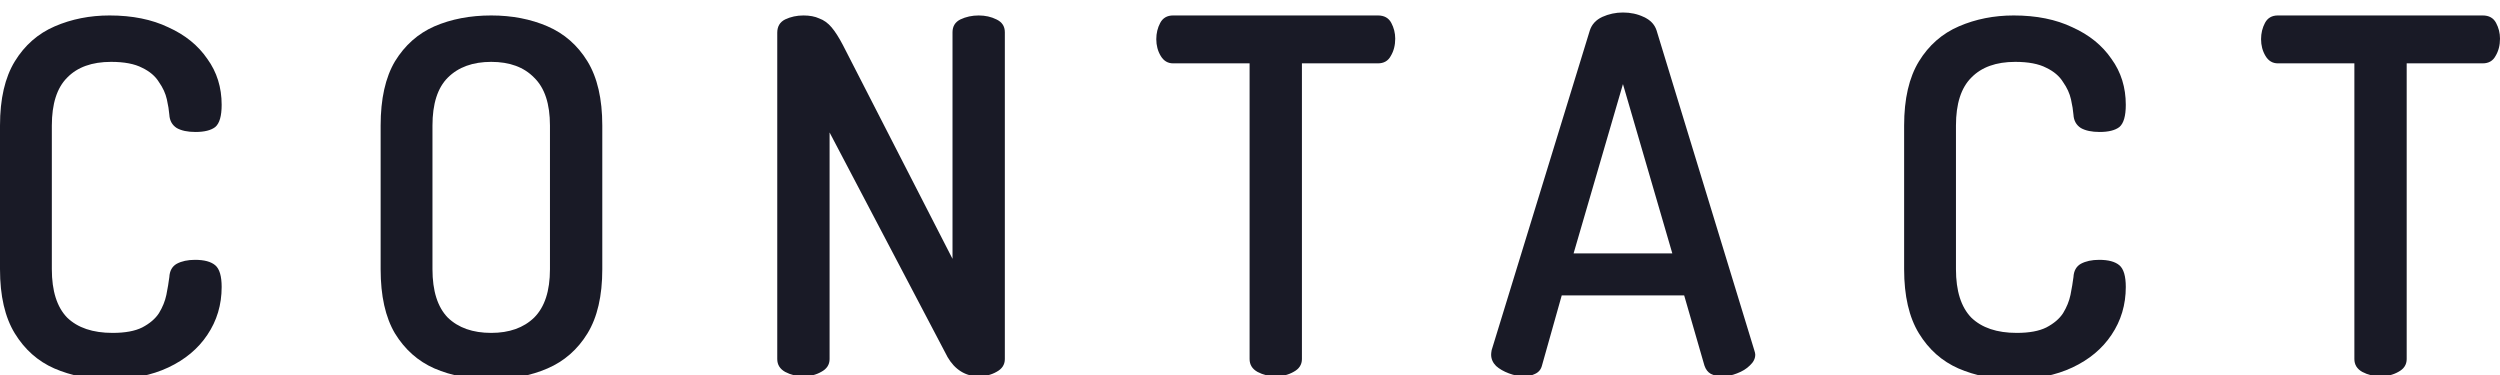
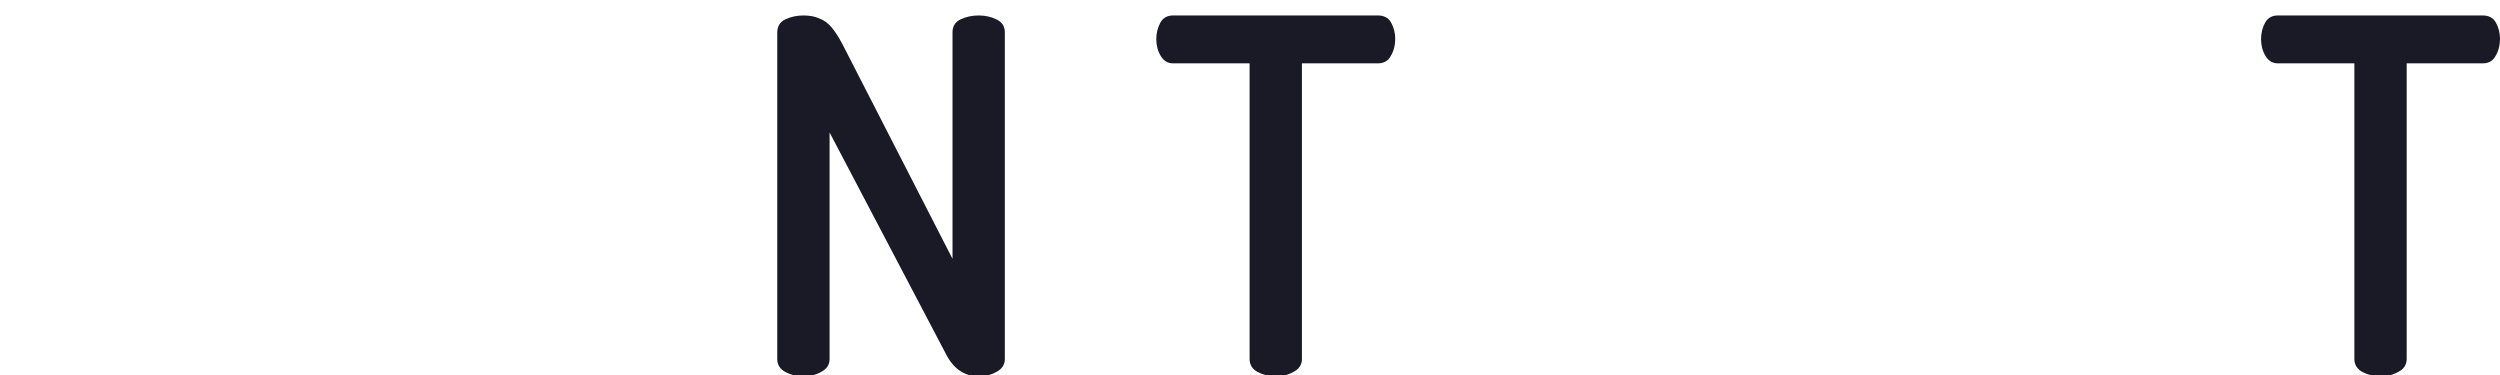
<svg xmlns="http://www.w3.org/2000/svg" width="1200" height="180" viewBox="0 0 1200 180" fill="none">
  <g filter="url(#filter0_i_8118_74)">
    <path d="M1142.65 176.643C1139.49 176.643 1136.57 175.932 1133.89 174.51C1131.36 173.089 1130.1 171.035 1130.1 168.349V26.407H1093.37C1090.84 26.407 1088.86 25.223 1087.44 22.853C1086.02 20.483 1085.31 17.798 1085.31 14.796C1085.31 11.953 1085.94 9.346 1087.2 6.976C1088.47 4.607 1090.52 3.422 1093.37 3.422H1191.71C1194.71 3.422 1196.84 4.607 1198.1 6.976C1199.37 9.346 1200 11.874 1200 14.559C1200 17.719 1199.29 20.483 1197.87 22.853C1196.6 25.223 1194.55 26.407 1191.71 26.407H1155.21V168.349C1155.21 171.035 1153.87 173.089 1151.19 174.51C1148.66 175.932 1145.81 176.643 1142.65 176.643Z" fill="#191A26" />
  </g>
  <g filter="url(#filter1_i_8118_74)">
-     <path d="M966.349 178.065C956.871 178.065 948.103 176.327 940.046 172.852C932.147 169.376 925.828 163.768 921.089 156.027C916.35 148.286 913.98 138.018 913.98 125.222V56.265C913.98 43.469 916.35 33.2 921.089 25.46C925.828 17.719 932.226 12.111 940.283 8.635C948.34 5.16 957.108 3.422 966.586 3.422C977.487 3.422 986.886 5.318 994.785 9.109C1002.84 12.742 1009.08 17.798 1013.51 24.275C1018.09 30.594 1020.38 37.94 1020.38 46.312C1020.38 51.684 1019.35 55.238 1017.3 56.976C1015.24 58.556 1012.08 59.346 1007.82 59.346C1004.03 59.346 1001.03 58.714 998.814 57.45C996.602 56.028 995.417 53.895 995.259 51.052C995.101 48.998 994.706 46.549 994.074 43.706C993.442 40.862 992.179 38.098 990.283 35.412C988.545 32.569 985.859 30.278 982.226 28.54C978.593 26.644 973.616 25.697 967.297 25.697C958.135 25.697 951.105 28.224 946.207 33.279C941.31 38.177 938.861 45.839 938.861 56.265V125.222C938.861 135.648 941.31 143.389 946.207 148.444C951.263 153.342 958.53 155.79 968.008 155.79C974.011 155.79 978.751 154.921 982.226 153.184C985.859 151.288 988.545 148.997 990.283 146.312C992.021 143.468 993.205 140.545 993.837 137.544C994.469 134.384 994.943 131.541 995.259 129.013C995.417 126.012 996.602 123.879 998.814 122.615C1001.18 121.351 1004.11 120.719 1007.58 120.719C1012 120.719 1015.24 121.588 1017.3 123.326C1019.35 125.064 1020.38 128.539 1020.38 133.752C1020.38 142.283 1018.09 149.945 1013.51 156.738C1009.08 163.373 1002.84 168.586 994.785 172.378C986.728 176.169 977.25 178.065 966.349 178.065Z" fill="#191A26" />
-   </g>
+     </g>
  <g filter="url(#filter2_i_8118_74)">
-     <path d="M731.388 176.643C729.176 176.643 726.806 176.169 724.279 175.221C721.751 174.273 719.697 173.088 718.118 171.667C716.538 170.087 715.748 168.27 715.748 166.217C715.748 165.743 715.827 165.032 715.985 164.084L763.141 10.531C764.089 7.687 766.064 5.554 769.065 4.133C772.225 2.711 775.542 2 779.018 2C782.651 2 785.969 2.711 788.97 4.133C792.13 5.554 794.183 7.687 795.131 10.531L842.05 164.084C842.366 165.032 842.524 165.743 842.524 166.217C842.524 168.112 841.655 169.85 839.918 171.43C838.338 173.01 836.284 174.273 833.756 175.221C831.387 176.169 829.017 176.643 826.647 176.643C824.594 176.643 822.777 176.248 821.197 175.458C819.776 174.668 818.749 173.325 818.117 171.43L808.401 137.781H749.634L740.155 171.43C739.681 173.325 738.576 174.668 736.838 175.458C735.258 176.248 733.441 176.643 731.388 176.643ZM755.321 117.639H802.714L779.018 36.36L755.321 117.639Z" fill="#191A26" />
-   </g>
+     </g>
  <g filter="url(#filter3_i_8118_74)">
    <path d="M612.363 176.643C609.204 176.643 606.281 175.932 603.595 174.51C601.068 173.089 599.804 171.035 599.804 168.349V26.407H563.074C560.547 26.407 558.572 25.223 557.15 22.853C555.729 20.483 555.018 17.798 555.018 14.796C555.018 11.953 555.65 9.346 556.913 6.976C558.177 4.607 560.231 3.422 563.074 3.422H661.415C664.416 3.422 666.549 4.607 667.813 6.976C669.077 9.346 669.708 11.874 669.708 14.559C669.708 17.719 668.998 20.483 667.576 22.853C666.312 25.223 664.258 26.407 661.415 26.407H624.922V168.349C624.922 171.035 623.579 173.089 620.894 174.51C618.366 175.932 615.523 176.643 612.363 176.643Z" fill="#191A26" />
  </g>
  <g filter="url(#filter4_i_8118_74)">
    <path d="M385.641 176.643C382.482 176.643 379.559 175.932 376.874 174.51C374.346 173.089 373.082 171.035 373.082 168.349V11.716C373.082 8.714 374.346 6.581 376.874 5.318C379.559 4.054 382.482 3.422 385.641 3.422C388.643 3.422 391.171 3.896 393.224 4.844C395.436 5.634 397.411 7.055 399.148 9.109C400.886 11.163 402.703 14.006 404.599 17.64L457.205 120.245V11.479C457.205 8.635 458.469 6.581 460.996 5.318C463.682 4.054 466.604 3.422 469.764 3.422C472.923 3.422 475.767 4.054 478.295 5.318C480.98 6.581 482.323 8.635 482.323 11.479V168.349C482.323 171.035 480.98 173.089 478.295 174.51C475.767 175.932 472.923 176.643 469.764 176.643C466.604 176.643 463.761 175.853 461.233 174.273C458.706 172.694 456.573 170.403 454.835 167.401L398.201 59.583V168.349C398.201 171.035 396.858 173.089 394.172 174.51C391.645 175.932 388.801 176.643 385.641 176.643Z" fill="#191A26" />
  </g>
  <g filter="url(#filter5_i_8118_74)">
-     <path d="M235.783 178.065C225.673 178.065 216.589 176.327 208.533 172.852C200.634 169.376 194.315 163.768 189.575 156.027C184.994 148.286 182.703 138.018 182.703 125.222V56.265C182.703 43.469 184.994 33.2 189.575 25.46C194.315 17.719 200.634 12.111 208.533 8.635C216.589 5.16 225.673 3.422 235.783 3.422C245.736 3.422 254.741 5.16 262.797 8.635C270.854 12.111 277.252 17.719 281.992 25.46C286.731 33.2 289.101 43.469 289.101 56.265V125.222C289.101 138.018 286.731 148.286 281.992 156.027C277.252 163.768 270.854 169.376 262.797 172.852C254.741 176.327 245.736 178.065 235.783 178.065ZM235.783 155.79C244.472 155.79 251.344 153.342 256.399 148.444C261.455 143.389 263.982 135.648 263.982 125.222V56.265C263.982 45.839 261.455 38.177 256.399 33.279C251.502 28.224 244.63 25.697 235.783 25.697C226.937 25.697 219.986 28.224 214.931 33.279C210.033 38.177 207.585 45.839 207.585 56.265V125.222C207.585 135.648 210.033 143.389 214.931 148.444C219.986 153.342 226.937 155.79 235.783 155.79Z" fill="#191A26" />
-   </g>
+     </g>
  <g filter="url(#filter6_i_8118_74)">
-     <path d="M52.369 178.065C42.891 178.065 34.123 176.327 26.066 172.852C18.167 169.376 11.848 163.768 7.109 156.027C2.37 148.286 0 138.018 0 125.222V56.265C0 43.469 2.37 33.2 7.109 25.46C11.848 17.719 18.246 12.111 26.303 8.635C34.36 5.16 43.128 3.422 52.606 3.422C63.507 3.422 72.906 5.318 80.805 9.109C88.862 12.742 95.102 17.798 99.525 24.275C104.106 30.594 106.397 37.94 106.397 46.312C106.397 51.684 105.37 55.238 103.317 56.976C101.263 58.556 98.103 59.346 93.838 59.346C90.047 59.346 87.045 58.714 84.833 57.45C82.622 56.028 81.437 53.895 81.279 51.052C81.121 48.998 80.726 46.549 80.094 43.706C79.462 40.862 78.198 38.098 76.303 35.412C74.565 32.569 71.879 30.278 68.246 28.54C64.612 26.644 59.636 25.697 53.317 25.697C44.154 25.697 37.124 28.224 32.227 33.279C27.33 38.177 24.881 45.839 24.881 56.265V125.222C24.881 135.648 27.33 143.389 32.227 148.444C37.282 153.342 44.549 155.79 54.028 155.79C60.031 155.79 64.77 154.921 68.246 153.184C71.879 151.288 74.565 148.997 76.303 146.312C78.04 143.468 79.225 140.545 79.857 137.544C80.489 134.384 80.963 131.541 81.279 129.013C81.437 126.012 82.622 123.879 84.833 122.615C87.203 121.351 90.126 120.719 93.601 120.719C98.024 120.719 101.263 121.588 103.317 123.326C105.37 125.064 106.397 128.539 106.397 133.752C106.397 142.283 104.106 149.945 99.525 156.738C95.102 163.373 88.862 168.586 80.805 172.378C72.748 176.169 63.27 178.065 52.369 178.065Z" fill="#191A26" />
-   </g>
+     </g>
  <defs>
    <filter id="filter0_i_8118_74" x="1085.31" y="3.422" width="114.691" height="177.221" filterUnits="userSpaceOnUse" color-interpolation-filters="sRGB">
      <feFlood flood-opacity="0" result="BackgroundImageFix" />
      <feBlend mode="normal" in="SourceGraphic" in2="BackgroundImageFix" result="shape" />
      <feColorMatrix in="SourceAlpha" type="matrix" values="0 0 0 0 0 0 0 0 0 0 0 0 0 0 0 0 0 0 127 0" result="hardAlpha" />
      <feOffset dy="4" />
      <feGaussianBlur stdDeviation="2" />
      <feComposite in2="hardAlpha" operator="arithmetic" k2="-1" k3="1" />
      <feColorMatrix type="matrix" values="0 0 0 0 1 0 0 0 0 1 0 0 0 0 1 0 0 0 0.1 0" />
      <feBlend mode="normal" in2="shape" result="effect1_innerShadow_8118_74" />
    </filter>
    <filter id="filter1_i_8118_74" x="913.98" y="3.422" width="106.397" height="178.643" filterUnits="userSpaceOnUse" color-interpolation-filters="sRGB">
      <feFlood flood-opacity="0" result="BackgroundImageFix" />
      <feBlend mode="normal" in="SourceGraphic" in2="BackgroundImageFix" result="shape" />
      <feColorMatrix in="SourceAlpha" type="matrix" values="0 0 0 0 0 0 0 0 0 0 0 0 0 0 0 0 0 0 127 0" result="hardAlpha" />
      <feOffset dy="4" />
      <feGaussianBlur stdDeviation="2" />
      <feComposite in2="hardAlpha" operator="arithmetic" k2="-1" k3="1" />
      <feColorMatrix type="matrix" values="0 0 0 0 1 0 0 0 0 1 0 0 0 0 1 0 0 0 0.1 0" />
      <feBlend mode="normal" in2="shape" result="effect1_innerShadow_8118_74" />
    </filter>
    <filter id="filter2_i_8118_74" x="715.748" y="2" width="126.776" height="178.643" filterUnits="userSpaceOnUse" color-interpolation-filters="sRGB">
      <feFlood flood-opacity="0" result="BackgroundImageFix" />
      <feBlend mode="normal" in="SourceGraphic" in2="BackgroundImageFix" result="shape" />
      <feColorMatrix in="SourceAlpha" type="matrix" values="0 0 0 0 0 0 0 0 0 0 0 0 0 0 0 0 0 0 127 0" result="hardAlpha" />
      <feOffset dy="4" />
      <feGaussianBlur stdDeviation="2" />
      <feComposite in2="hardAlpha" operator="arithmetic" k2="-1" k3="1" />
      <feColorMatrix type="matrix" values="0 0 0 0 1 0 0 0 0 1 0 0 0 0 1 0 0 0 0.1 0" />
      <feBlend mode="normal" in2="shape" result="effect1_innerShadow_8118_74" />
    </filter>
    <filter id="filter3_i_8118_74" x="555.018" y="3.422" width="114.691" height="177.221" filterUnits="userSpaceOnUse" color-interpolation-filters="sRGB">
      <feFlood flood-opacity="0" result="BackgroundImageFix" />
      <feBlend mode="normal" in="SourceGraphic" in2="BackgroundImageFix" result="shape" />
      <feColorMatrix in="SourceAlpha" type="matrix" values="0 0 0 0 0 0 0 0 0 0 0 0 0 0 0 0 0 0 127 0" result="hardAlpha" />
      <feOffset dy="4" />
      <feGaussianBlur stdDeviation="2" />
      <feComposite in2="hardAlpha" operator="arithmetic" k2="-1" k3="1" />
      <feColorMatrix type="matrix" values="0 0 0 0 1 0 0 0 0 1 0 0 0 0 1 0 0 0 0.1 0" />
      <feBlend mode="normal" in2="shape" result="effect1_innerShadow_8118_74" />
    </filter>
    <filter id="filter4_i_8118_74" x="373.082" y="3.422" width="109.241" height="177.221" filterUnits="userSpaceOnUse" color-interpolation-filters="sRGB">
      <feFlood flood-opacity="0" result="BackgroundImageFix" />
      <feBlend mode="normal" in="SourceGraphic" in2="BackgroundImageFix" result="shape" />
      <feColorMatrix in="SourceAlpha" type="matrix" values="0 0 0 0 0 0 0 0 0 0 0 0 0 0 0 0 0 0 127 0" result="hardAlpha" />
      <feOffset dy="4" />
      <feGaussianBlur stdDeviation="2" />
      <feComposite in2="hardAlpha" operator="arithmetic" k2="-1" k3="1" />
      <feColorMatrix type="matrix" values="0 0 0 0 1 0 0 0 0 1 0 0 0 0 1 0 0 0 0.1 0" />
      <feBlend mode="normal" in2="shape" result="effect1_innerShadow_8118_74" />
    </filter>
    <filter id="filter5_i_8118_74" x="182.703" y="3.422" width="106.397" height="178.643" filterUnits="userSpaceOnUse" color-interpolation-filters="sRGB">
      <feFlood flood-opacity="0" result="BackgroundImageFix" />
      <feBlend mode="normal" in="SourceGraphic" in2="BackgroundImageFix" result="shape" />
      <feColorMatrix in="SourceAlpha" type="matrix" values="0 0 0 0 0 0 0 0 0 0 0 0 0 0 0 0 0 0 127 0" result="hardAlpha" />
      <feOffset dy="4" />
      <feGaussianBlur stdDeviation="2" />
      <feComposite in2="hardAlpha" operator="arithmetic" k2="-1" k3="1" />
      <feColorMatrix type="matrix" values="0 0 0 0 1 0 0 0 0 1 0 0 0 0 1 0 0 0 0.1 0" />
      <feBlend mode="normal" in2="shape" result="effect1_innerShadow_8118_74" />
    </filter>
    <filter id="filter6_i_8118_74" x="0" y="3.422" width="106.397" height="178.643" filterUnits="userSpaceOnUse" color-interpolation-filters="sRGB">
      <feFlood flood-opacity="0" result="BackgroundImageFix" />
      <feBlend mode="normal" in="SourceGraphic" in2="BackgroundImageFix" result="shape" />
      <feColorMatrix in="SourceAlpha" type="matrix" values="0 0 0 0 0 0 0 0 0 0 0 0 0 0 0 0 0 0 127 0" result="hardAlpha" />
      <feOffset dy="4" />
      <feGaussianBlur stdDeviation="2" />
      <feComposite in2="hardAlpha" operator="arithmetic" k2="-1" k3="1" />
      <feColorMatrix type="matrix" values="0 0 0 0 1 0 0 0 0 1 0 0 0 0 1 0 0 0 0.1 0" />
      <feBlend mode="normal" in2="shape" result="effect1_innerShadow_8118_74" />
    </filter>
  </defs>
</svg>